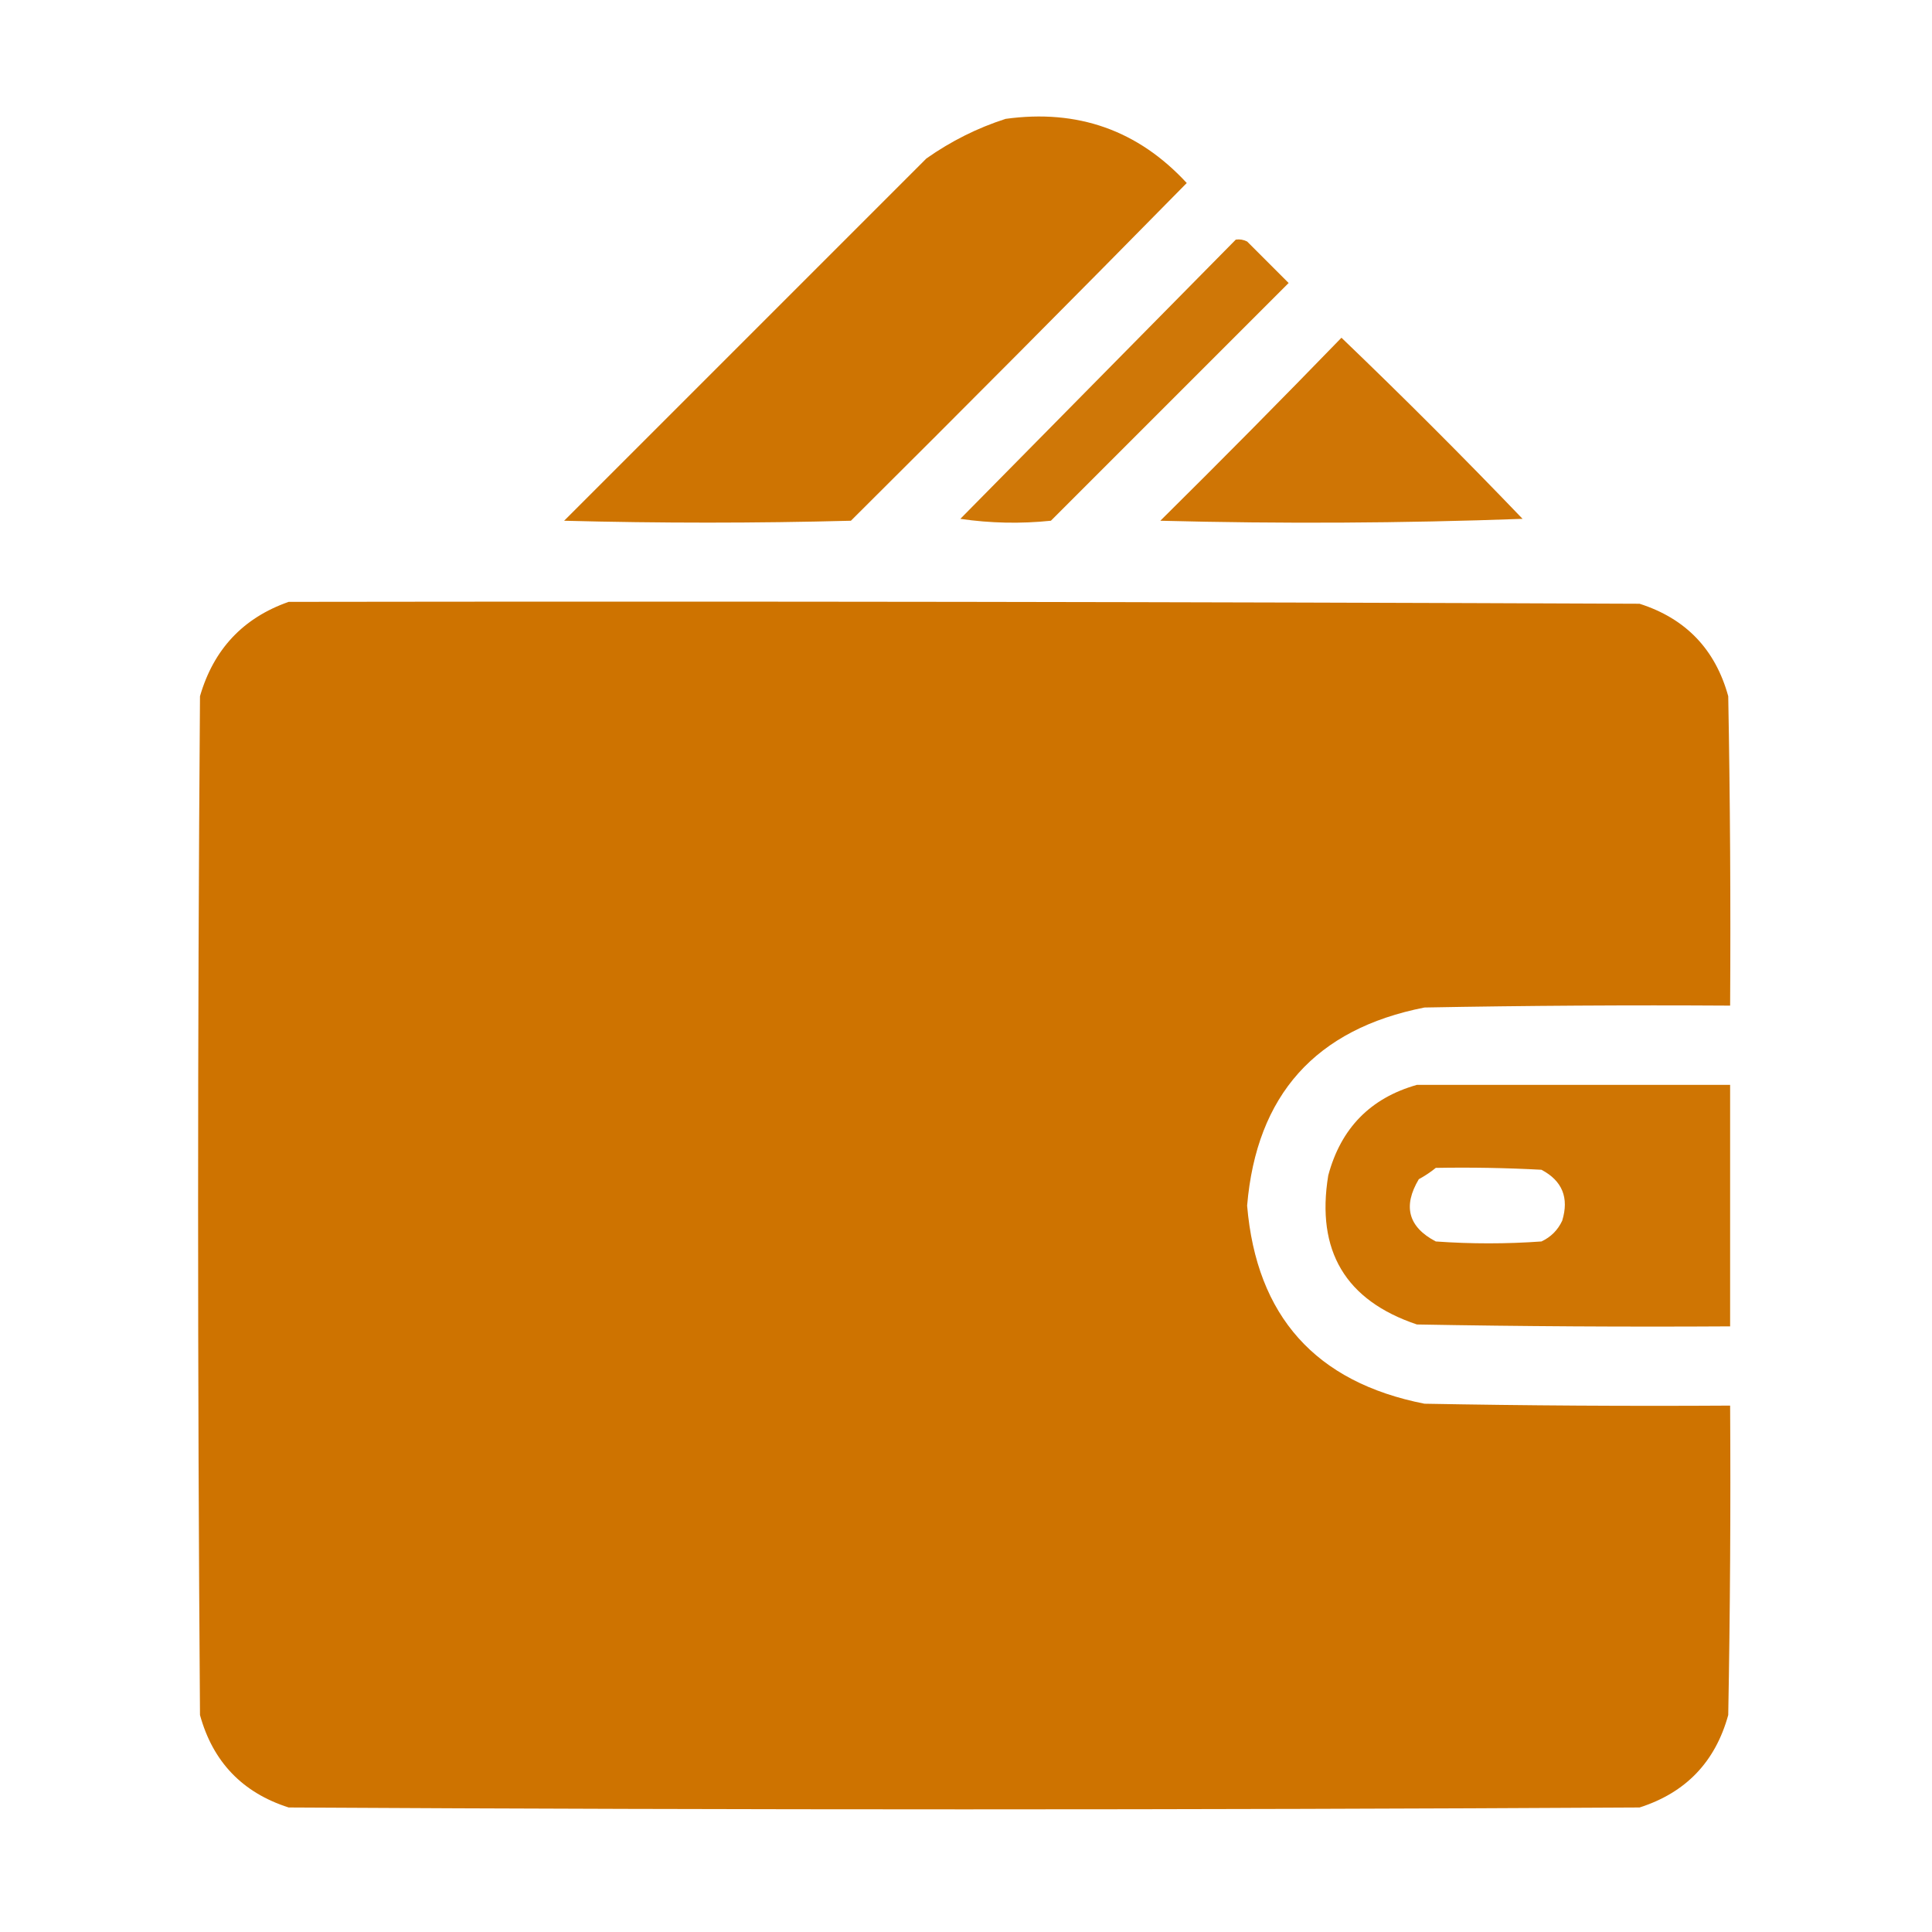
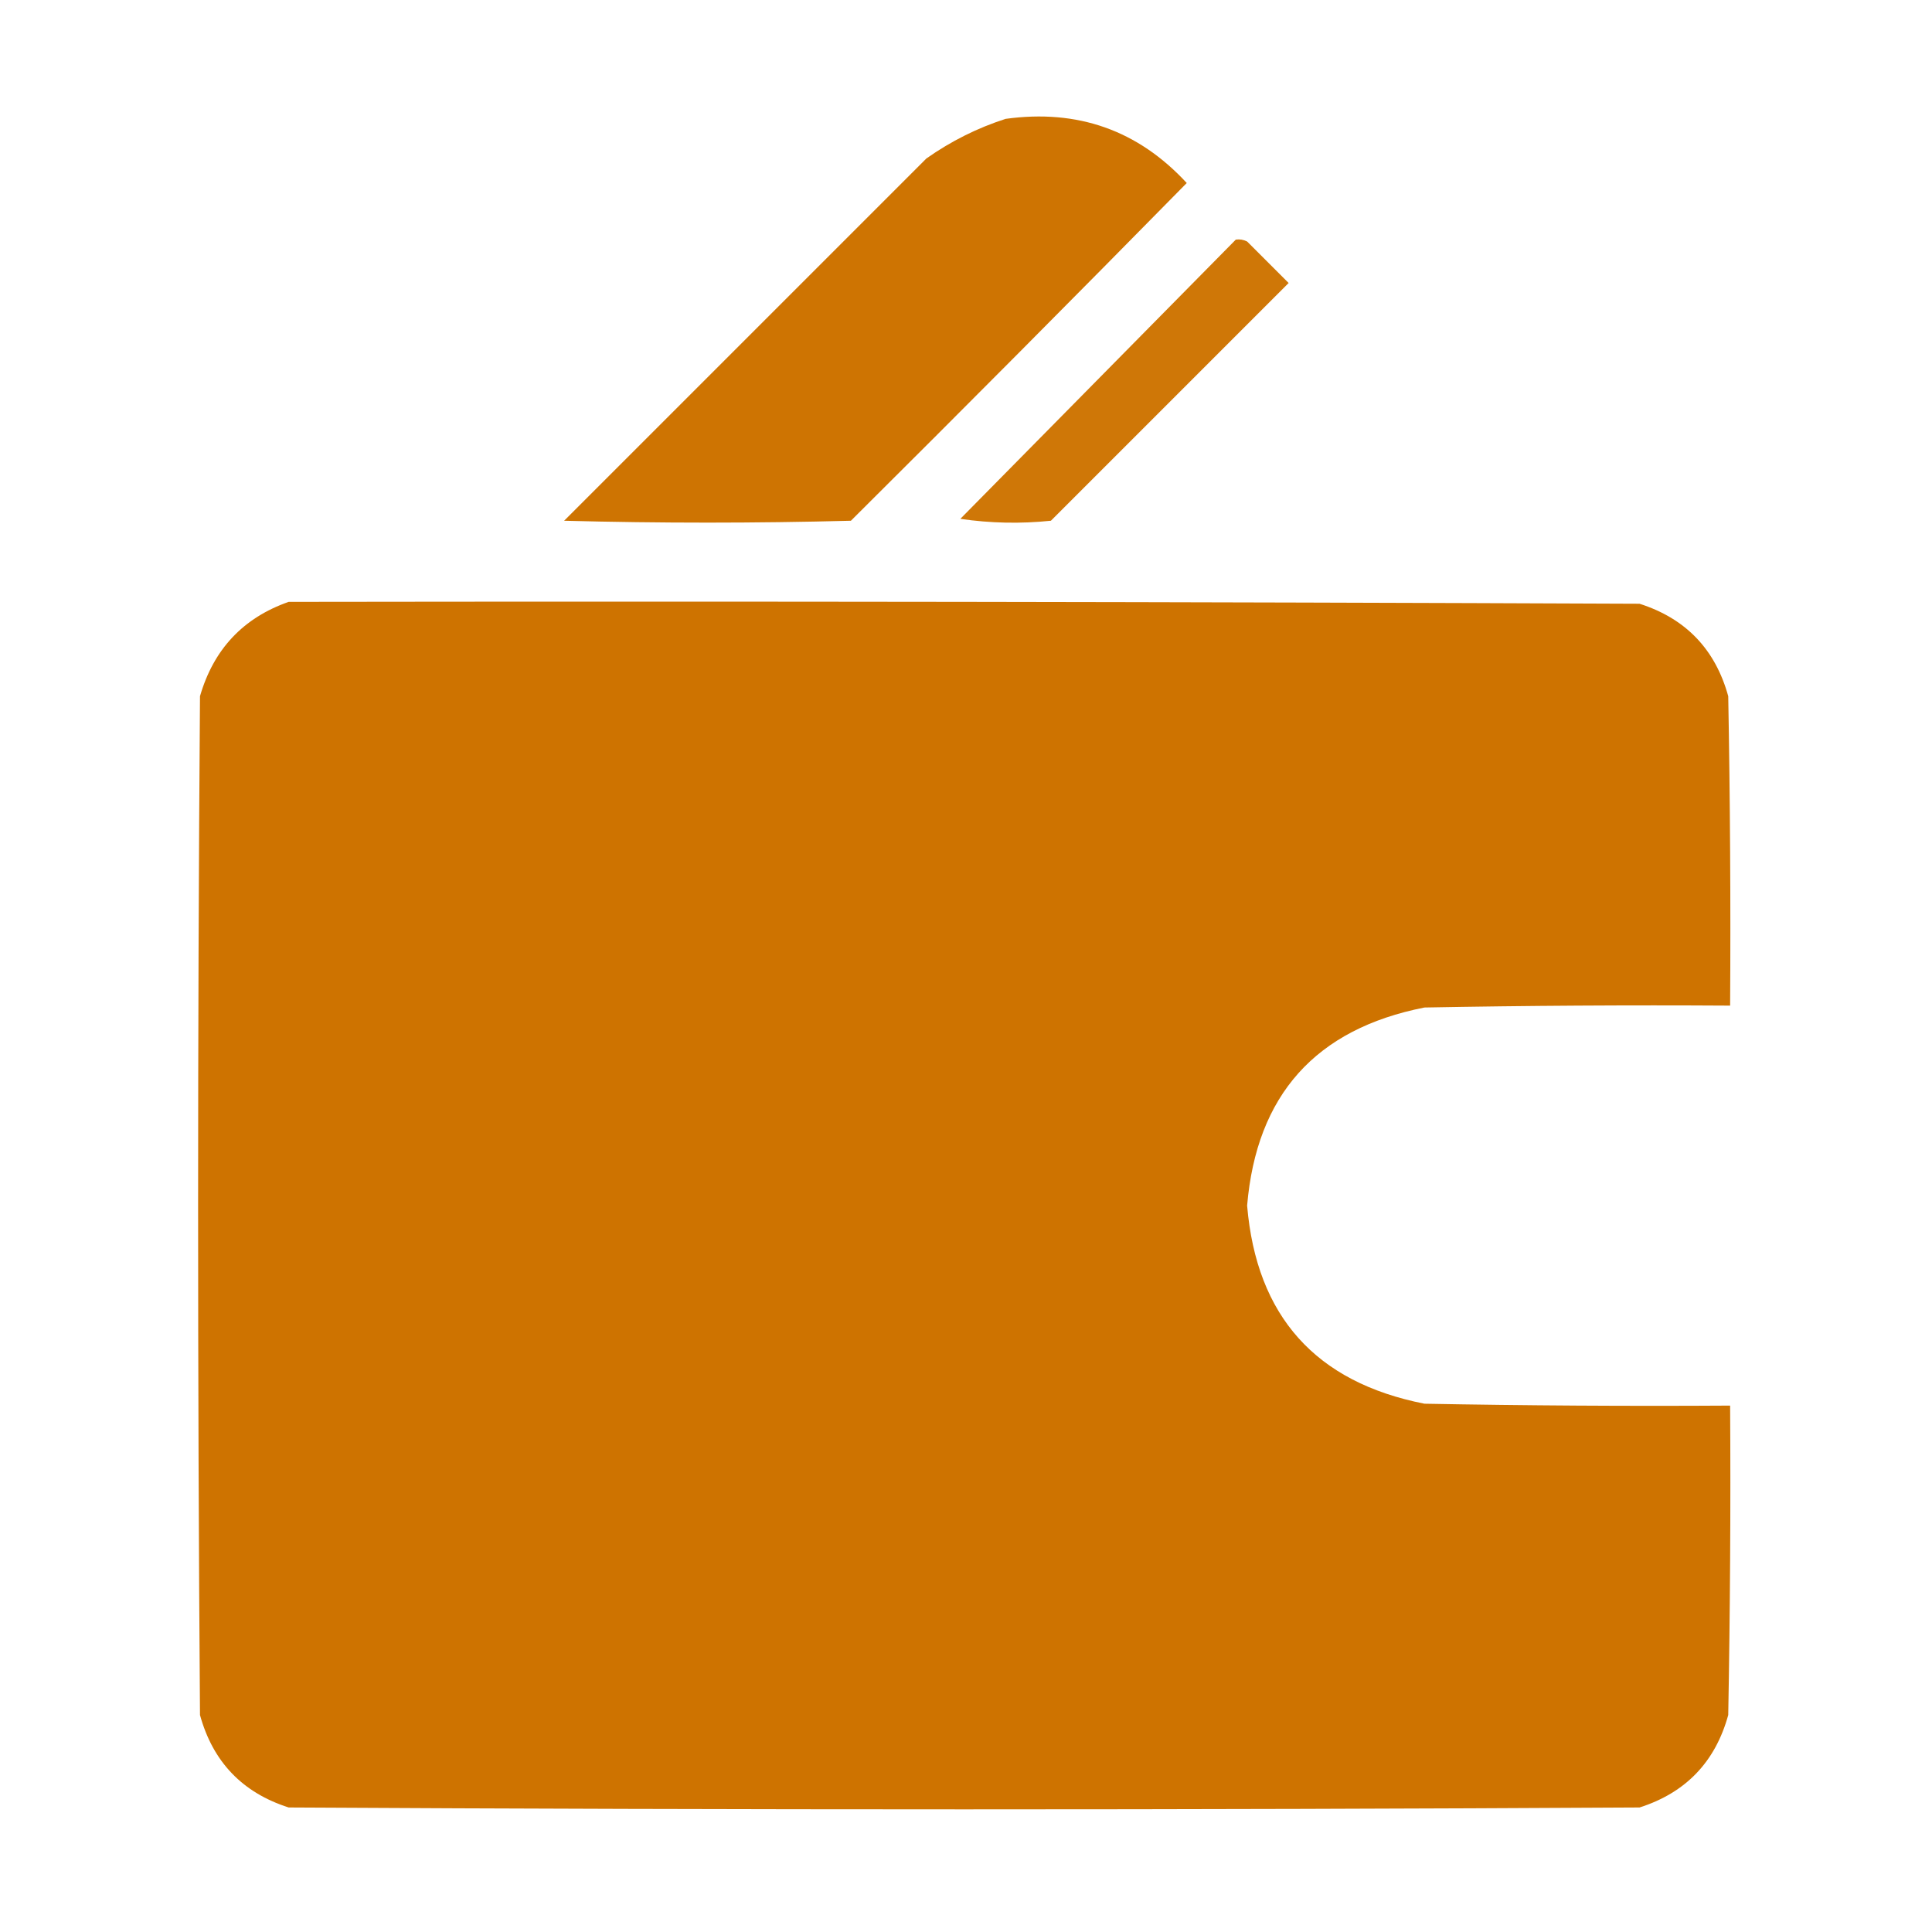
<svg xmlns="http://www.w3.org/2000/svg" version="1.1" width="512px" height="512px" style="shape-rendering:geometricPrecision; text-rendering:geometricPrecision; image-rendering:optimizeQuality; fill-rule:evenodd; clip-rule:evenodd">
  <g>
    <path style="opacity:0.991" fill="#ce7300" d="M 266.5,31.5 C 285.598,28.863 301.598,34.53 314.5,48.5C 285.014,78.486 255.347,108.32 225.5,138C 200.167,138.667 174.833,138.667 149.5,138C 181.5,106 213.5,74 245.5,42C 252.045,37.394 259.045,33.894 266.5,31.5 Z" />
  </g>
  <g>
    <path style="opacity:0.97" fill="#ce7400" d="M 327.5,63.5 C 328.552,63.35 329.552,63.517 330.5,64C 334.167,67.667 337.833,71.333 341.5,75C 320.5,96 299.5,117 278.5,138C 270.479,138.832 262.479,138.665 254.5,137.5C 278.854,112.812 303.188,88.146 327.5,63.5 Z" />
  </g>
  <g>
-     <path style="opacity:0.977" fill="#ce7300" d="M 355.5,89.5 C 371.812,105.146 387.812,121.146 403.5,137.5C 371.505,138.667 339.505,138.833 307.5,138C 323.702,121.965 339.702,105.799 355.5,89.5 Z" />
-   </g>
+     </g>
  <g>
    <path style="opacity:0.997" fill="#ce7300" d="M 76.5,159.5 C 195.834,159.333 315.167,159.5 434.5,160C 446.746,163.913 454.579,172.08 458,184.5C 458.5,211.831 458.667,239.165 458.5,266.5C 431.498,266.333 404.498,266.5 377.5,267C 348.654,272.68 332.987,290.18 330.5,319.5C 332.987,348.82 348.654,366.32 377.5,372C 404.498,372.5 431.498,372.667 458.5,372.5C 458.667,399.835 458.5,427.169 458,454.5C 454.579,466.92 446.746,475.087 434.5,479C 315.167,479.667 195.833,479.667 76.5,479C 64.254,475.087 56.42,466.92 53,454.5C 52.333,364.5 52.333,274.5 53,184.5C 56.607,172.063 64.441,163.73 76.5,159.5 Z" />
  </g>
  <g>
-     <path style="opacity:0.988" fill="#ce7300" d="M 375.5,287.5 C 403.167,287.5 430.833,287.5 458.5,287.5C 458.5,308.833 458.5,330.167 458.5,351.5C 430.831,351.667 403.165,351.5 375.5,351C 356.562,344.645 348.728,331.478 352,311.5C 355.349,298.985 363.182,290.985 375.5,287.5 Z M 380.5,309.5 C 389.839,309.334 399.173,309.5 408.5,310C 414.025,312.919 415.858,317.419 414,323.5C 412.833,326 411,327.833 408.5,329C 399.167,329.667 389.833,329.667 380.5,329C 373.218,325.179 371.718,319.679 376,312.5C 377.652,311.601 379.152,310.601 380.5,309.5 Z" />
-   </g>
+     </g>
</svg>